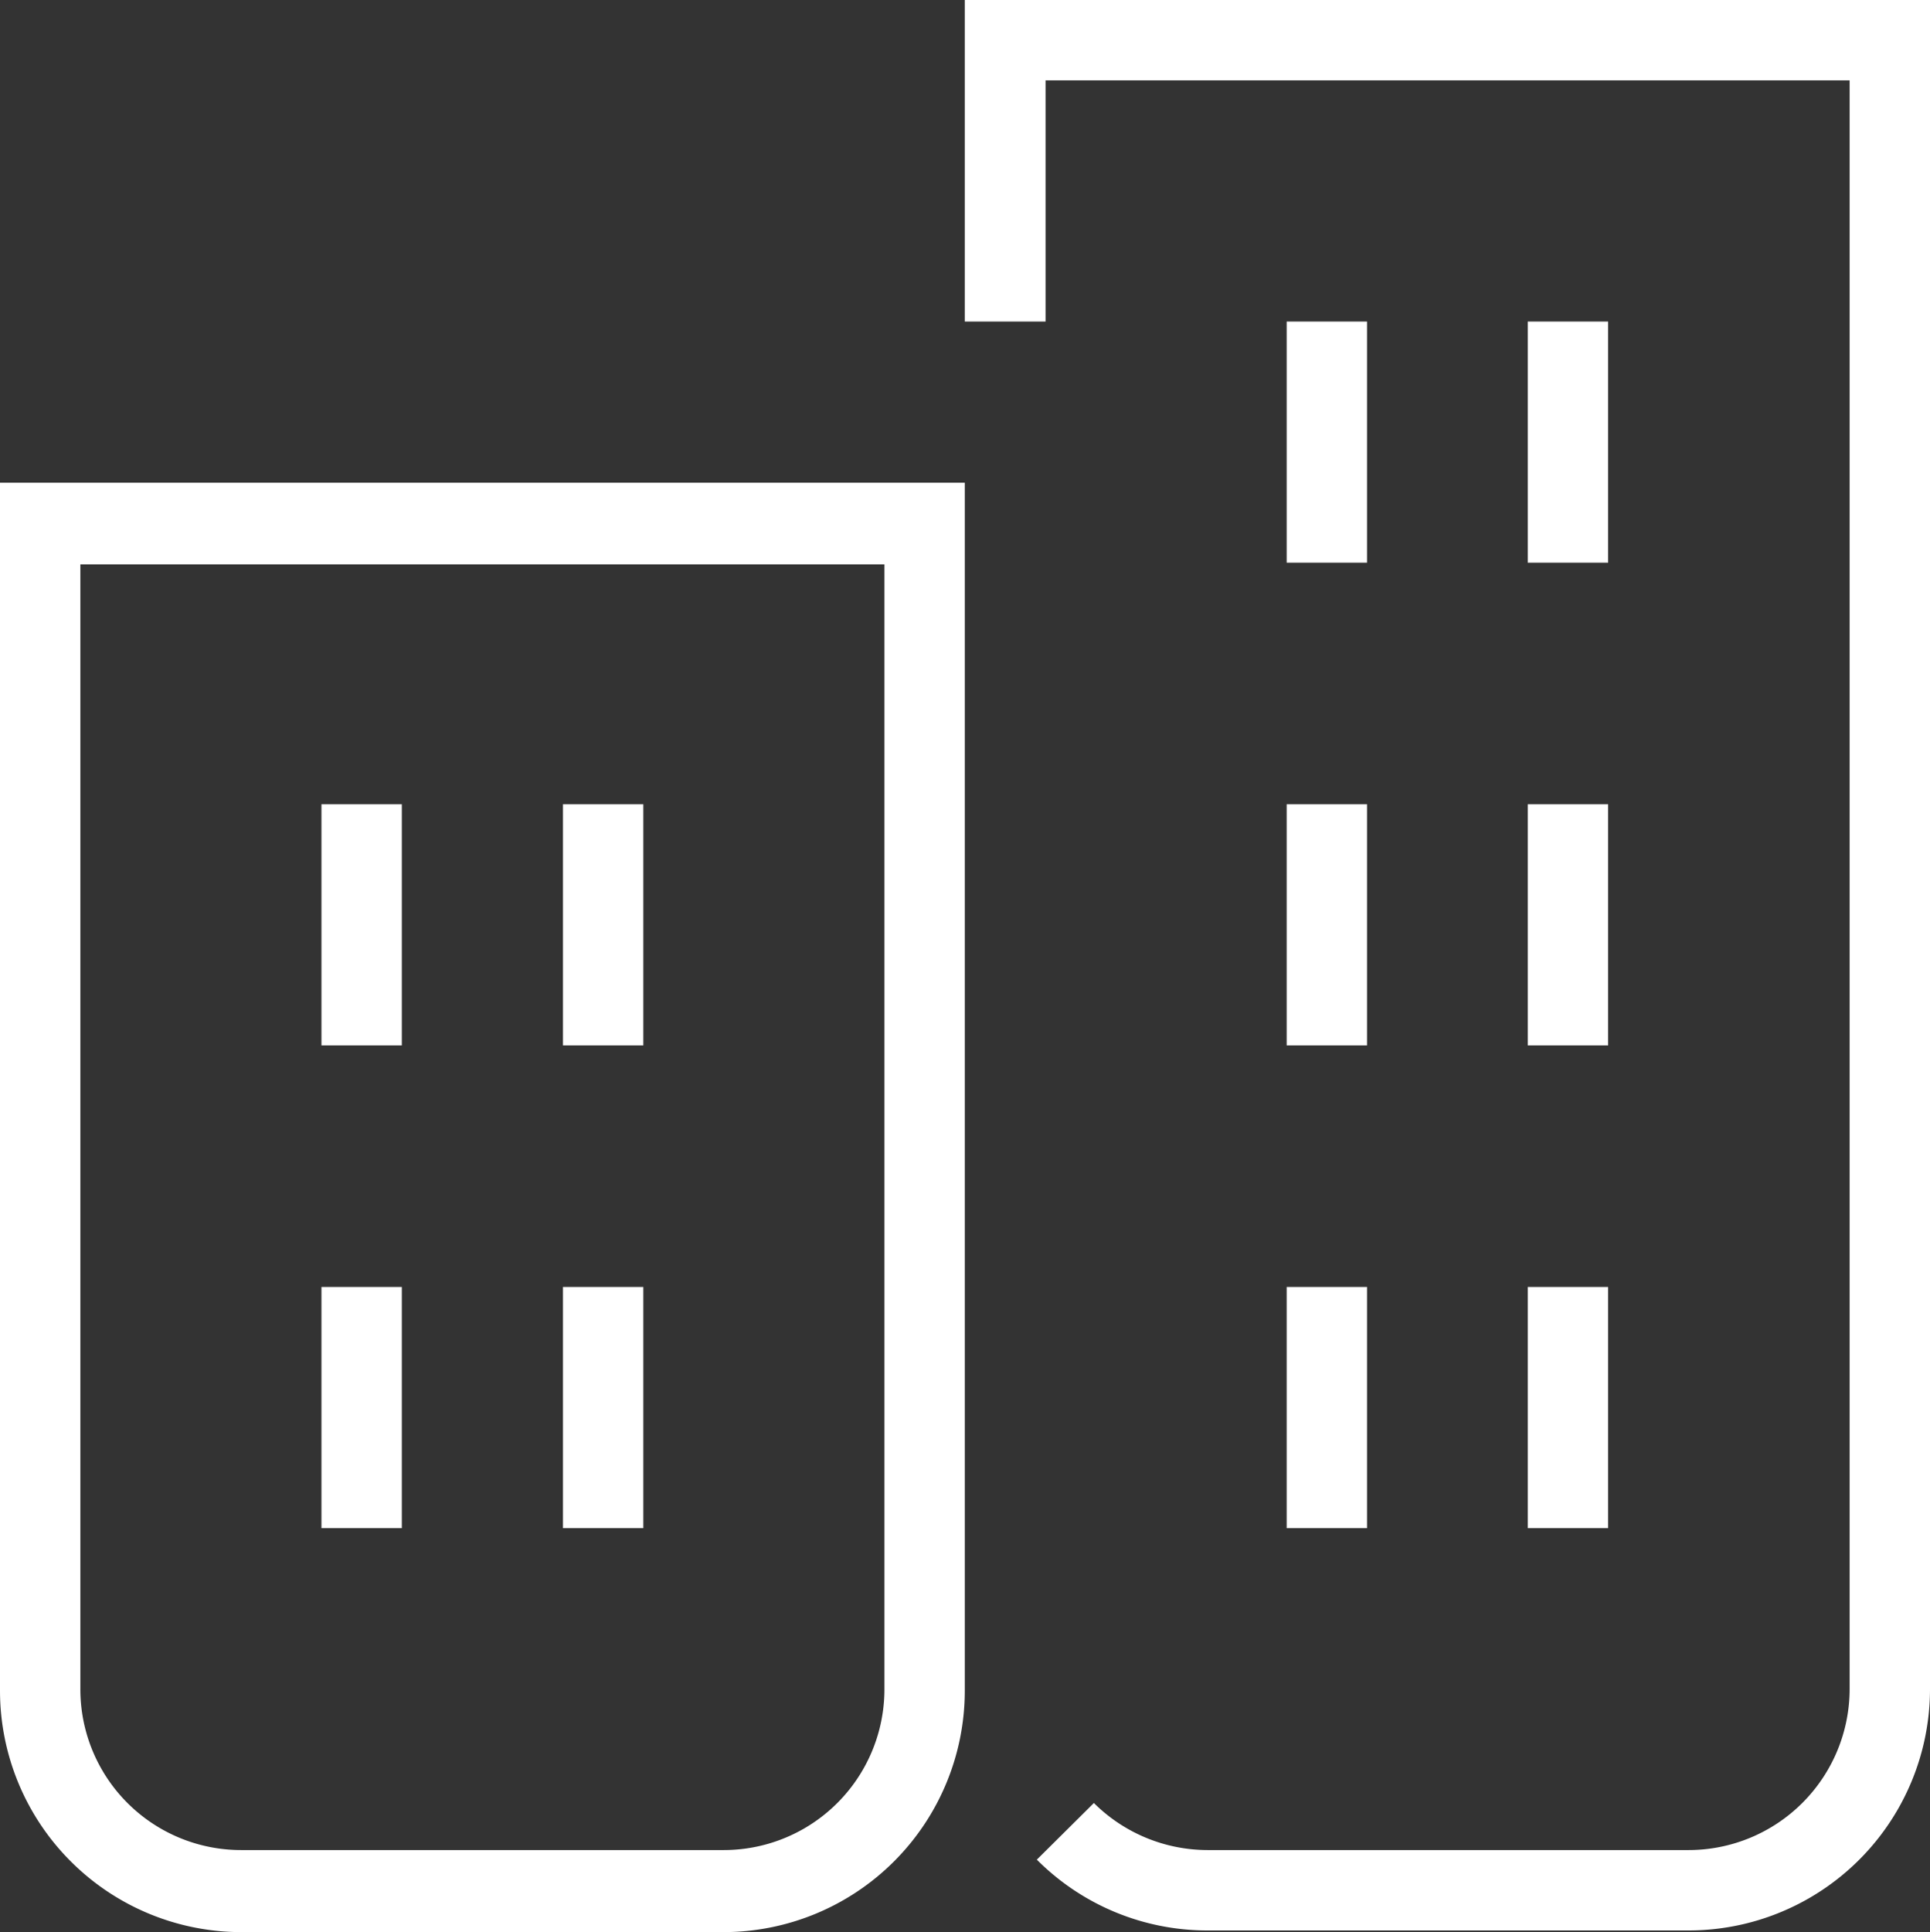
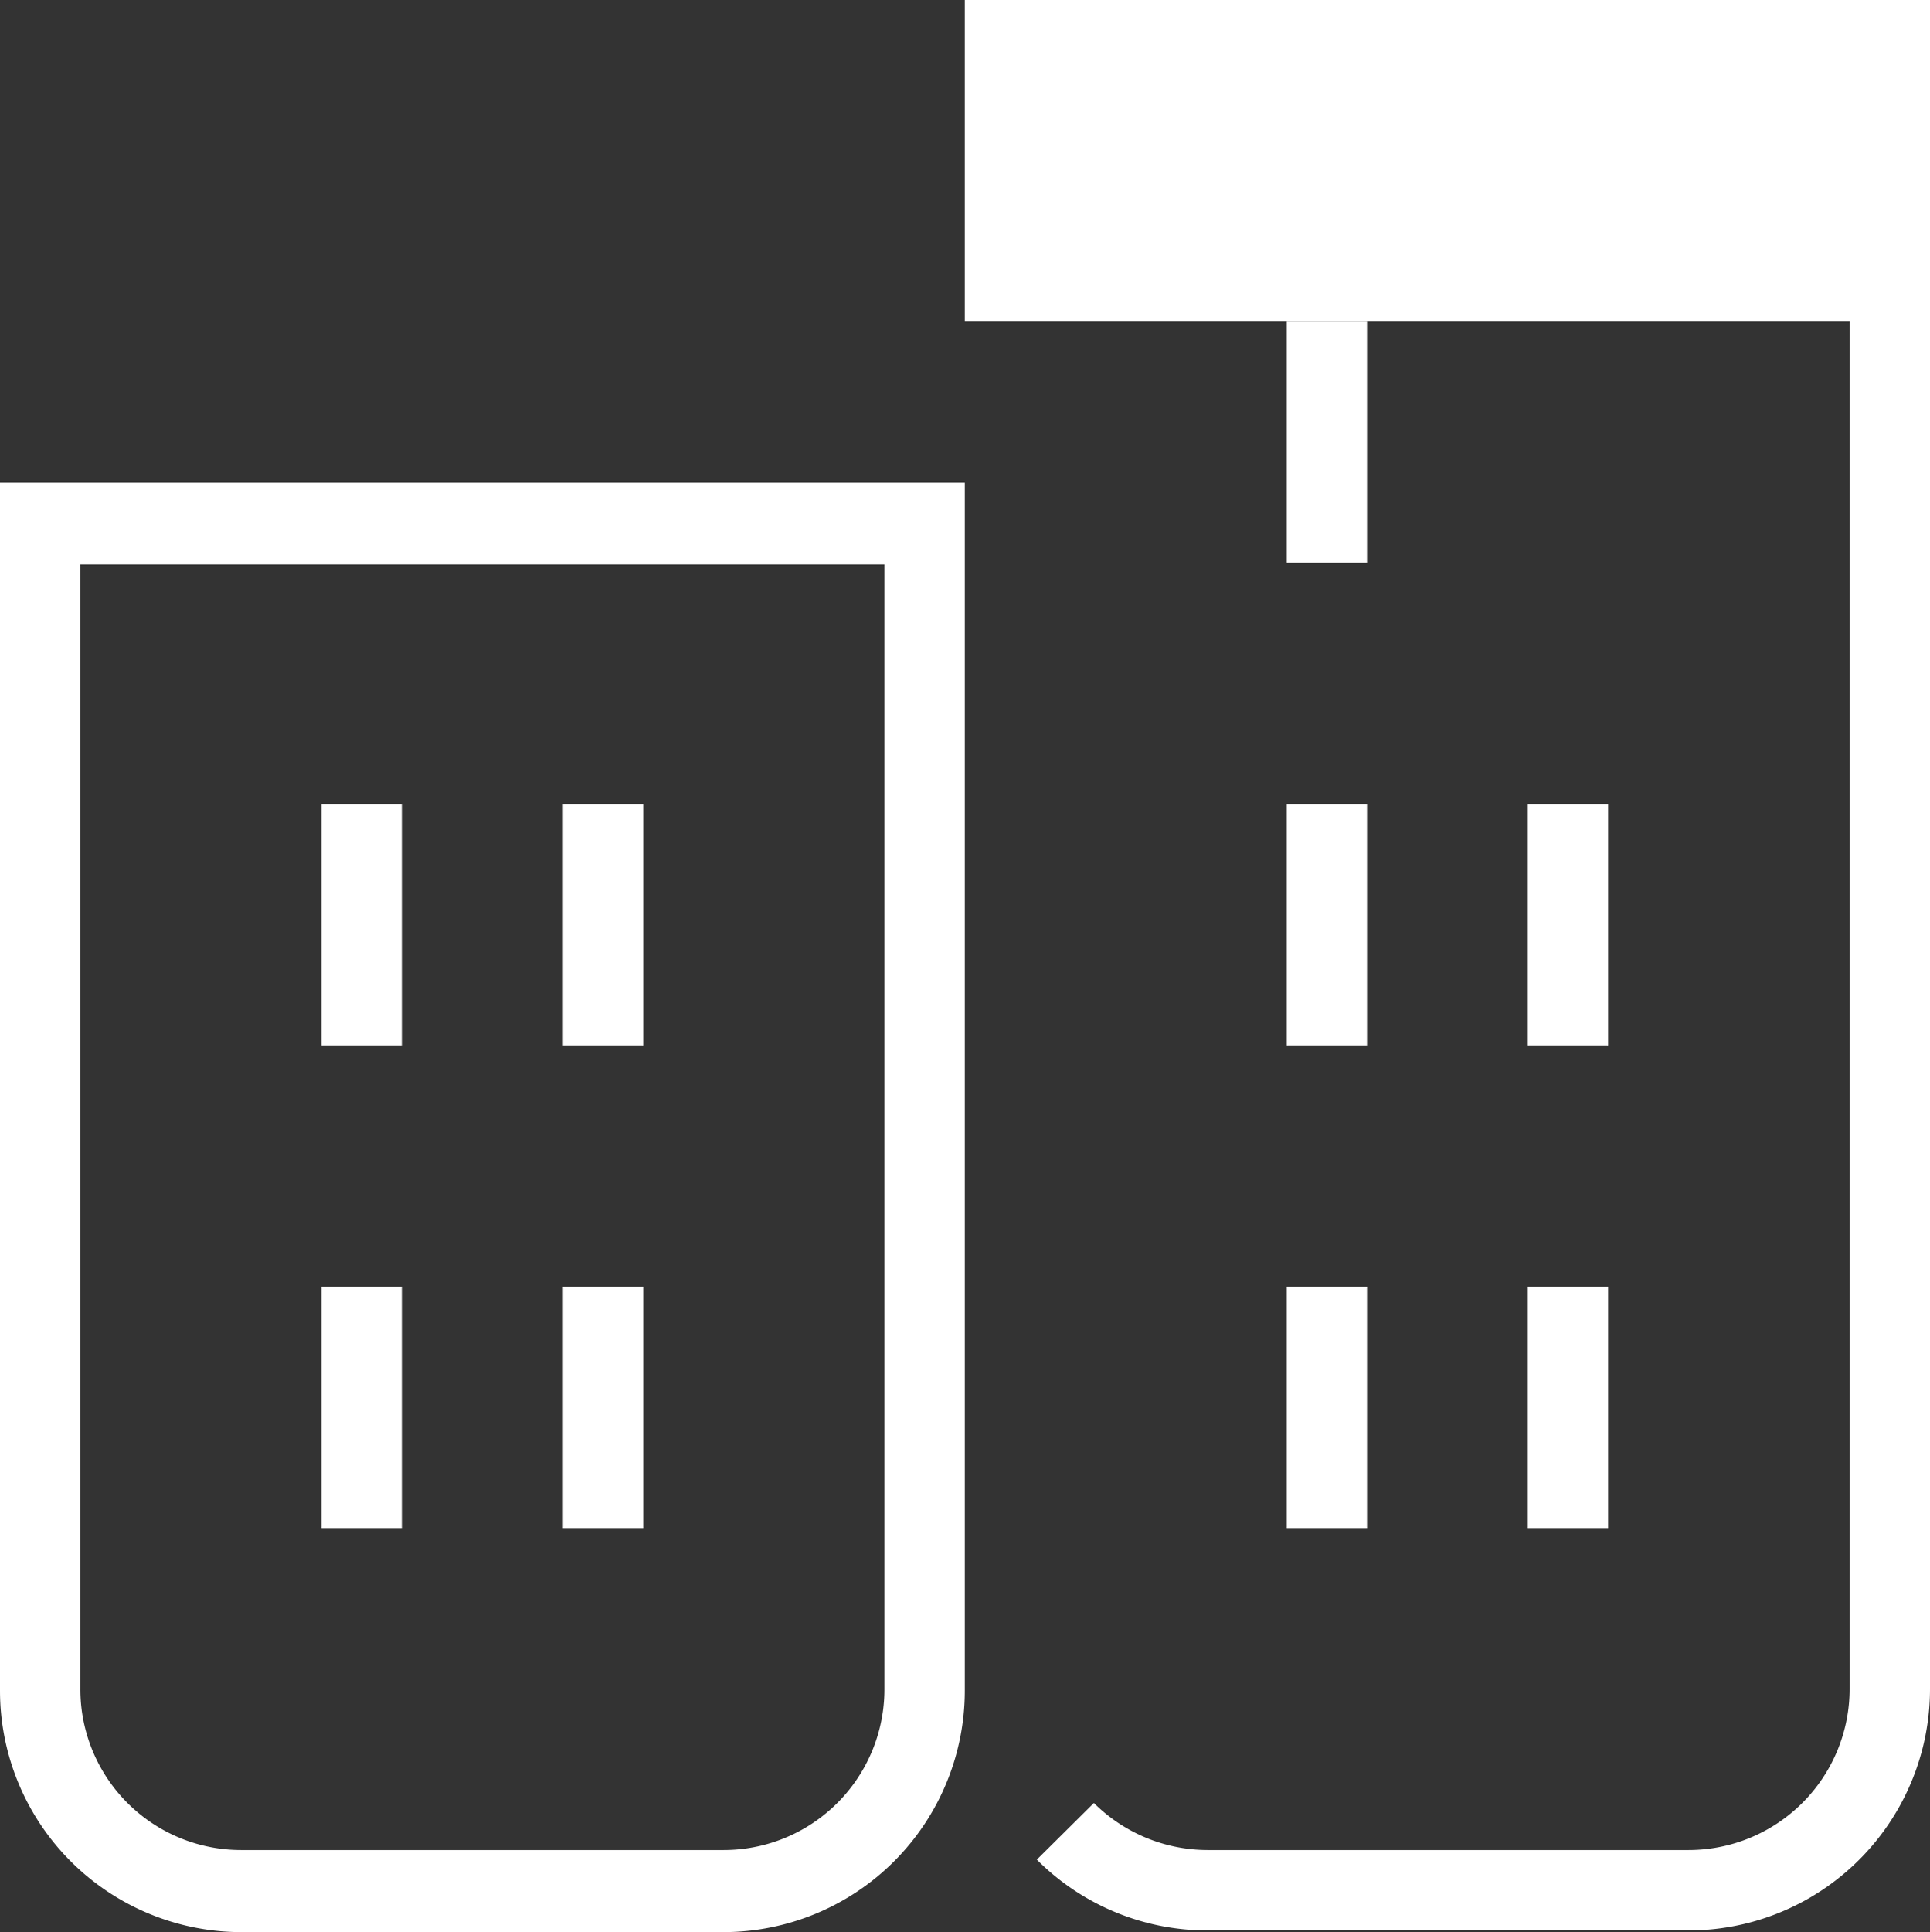
<svg xmlns="http://www.w3.org/2000/svg" width="46.35" height="46.39" viewBox="0 0 46.35 46.39">
  <rect x="0" y="0" width="46.35" height="46.39" fill="#333333" stroke="none" />
  <g id="Business" transform="translate(23.175 23.195)">
    <g id="Business-2" data-name="Business" transform="translate(-23.175 -23.195)">
      <g id="Layer_1" data-name="Layer 1">
        <path id="Path_30" data-name="Path 30" d="M1.93,11.59H0v29H0a5.8,5.8,0,0,0,5.79,5.8H17.38a5.8,5.8,0,0,0,5.79-5.8h0v-29ZM17.38,44.42H5.79a3.86,3.86,0,0,1-3.86-3.87v-27H21.24v27a3.86,3.86,0,0,1-3.86,3.87Z" fill="#fff" />
-         <path id="Path_31" data-name="Path 31" d="M25.11,0H23.17V7.72h1.94V1.93H44.42V40.55a3.87,3.87,0,0,1-3.87,3.87H29a3.88,3.88,0,0,1-2.73-1.13L24.9,44.65a5.78,5.78,0,0,0,4.1,1.7H40.55a5.8,5.8,0,0,0,5.8-5.8V0Z" fill="#fff" />
+         <path id="Path_31" data-name="Path 31" d="M25.11,0H23.17V7.72h1.94H44.42V40.55a3.87,3.87,0,0,1-3.87,3.87H29a3.88,3.88,0,0,1-2.73-1.13L24.9,44.65a5.78,5.78,0,0,0,4.1,1.7H40.55a5.8,5.8,0,0,0,5.8-5.8V0Z" fill="#fff" />
        <rect id="Rectangle_1112" data-name="Rectangle 1112" width="1.93" height="5.79" transform="translate(7.72 19.31)" fill="#fff" />
        <rect id="Rectangle_1113" data-name="Rectangle 1113" width="1.93" height="5.79" transform="translate(13.52 19.31)" fill="#fff" />
        <rect id="Rectangle_1114" data-name="Rectangle 1114" width="1.93" height="5.79" transform="translate(7.72 30.9)" fill="#fff" />
        <rect id="Rectangle_1115" data-name="Rectangle 1115" width="1.93" height="5.79" transform="translate(13.52 30.9)" fill="#fff" />
        <rect id="Rectangle_1116" data-name="Rectangle 1116" width="1.93" height="5.79" transform="translate(30.9 19.31)" fill="#fff" />
        <rect id="Rectangle_1117" data-name="Rectangle 1117" width="1.93" height="5.79" transform="translate(36.69 19.31)" fill="#fff" />
        <rect id="Rectangle_1118" data-name="Rectangle 1118" width="1.93" height="5.79" transform="translate(30.9 7.72)" fill="#fff" />
-         <rect id="Rectangle_1119" data-name="Rectangle 1119" width="1.93" height="5.79" transform="translate(36.69 7.72)" fill="#fff" />
        <rect id="Rectangle_1120" data-name="Rectangle 1120" width="1.93" height="5.79" transform="translate(30.9 30.9)" fill="#fff" />
        <rect id="Rectangle_1121" data-name="Rectangle 1121" width="1.93" height="5.79" transform="translate(36.69 30.9)" fill="#fff" />
      </g>
    </g>
  </g>
</svg>